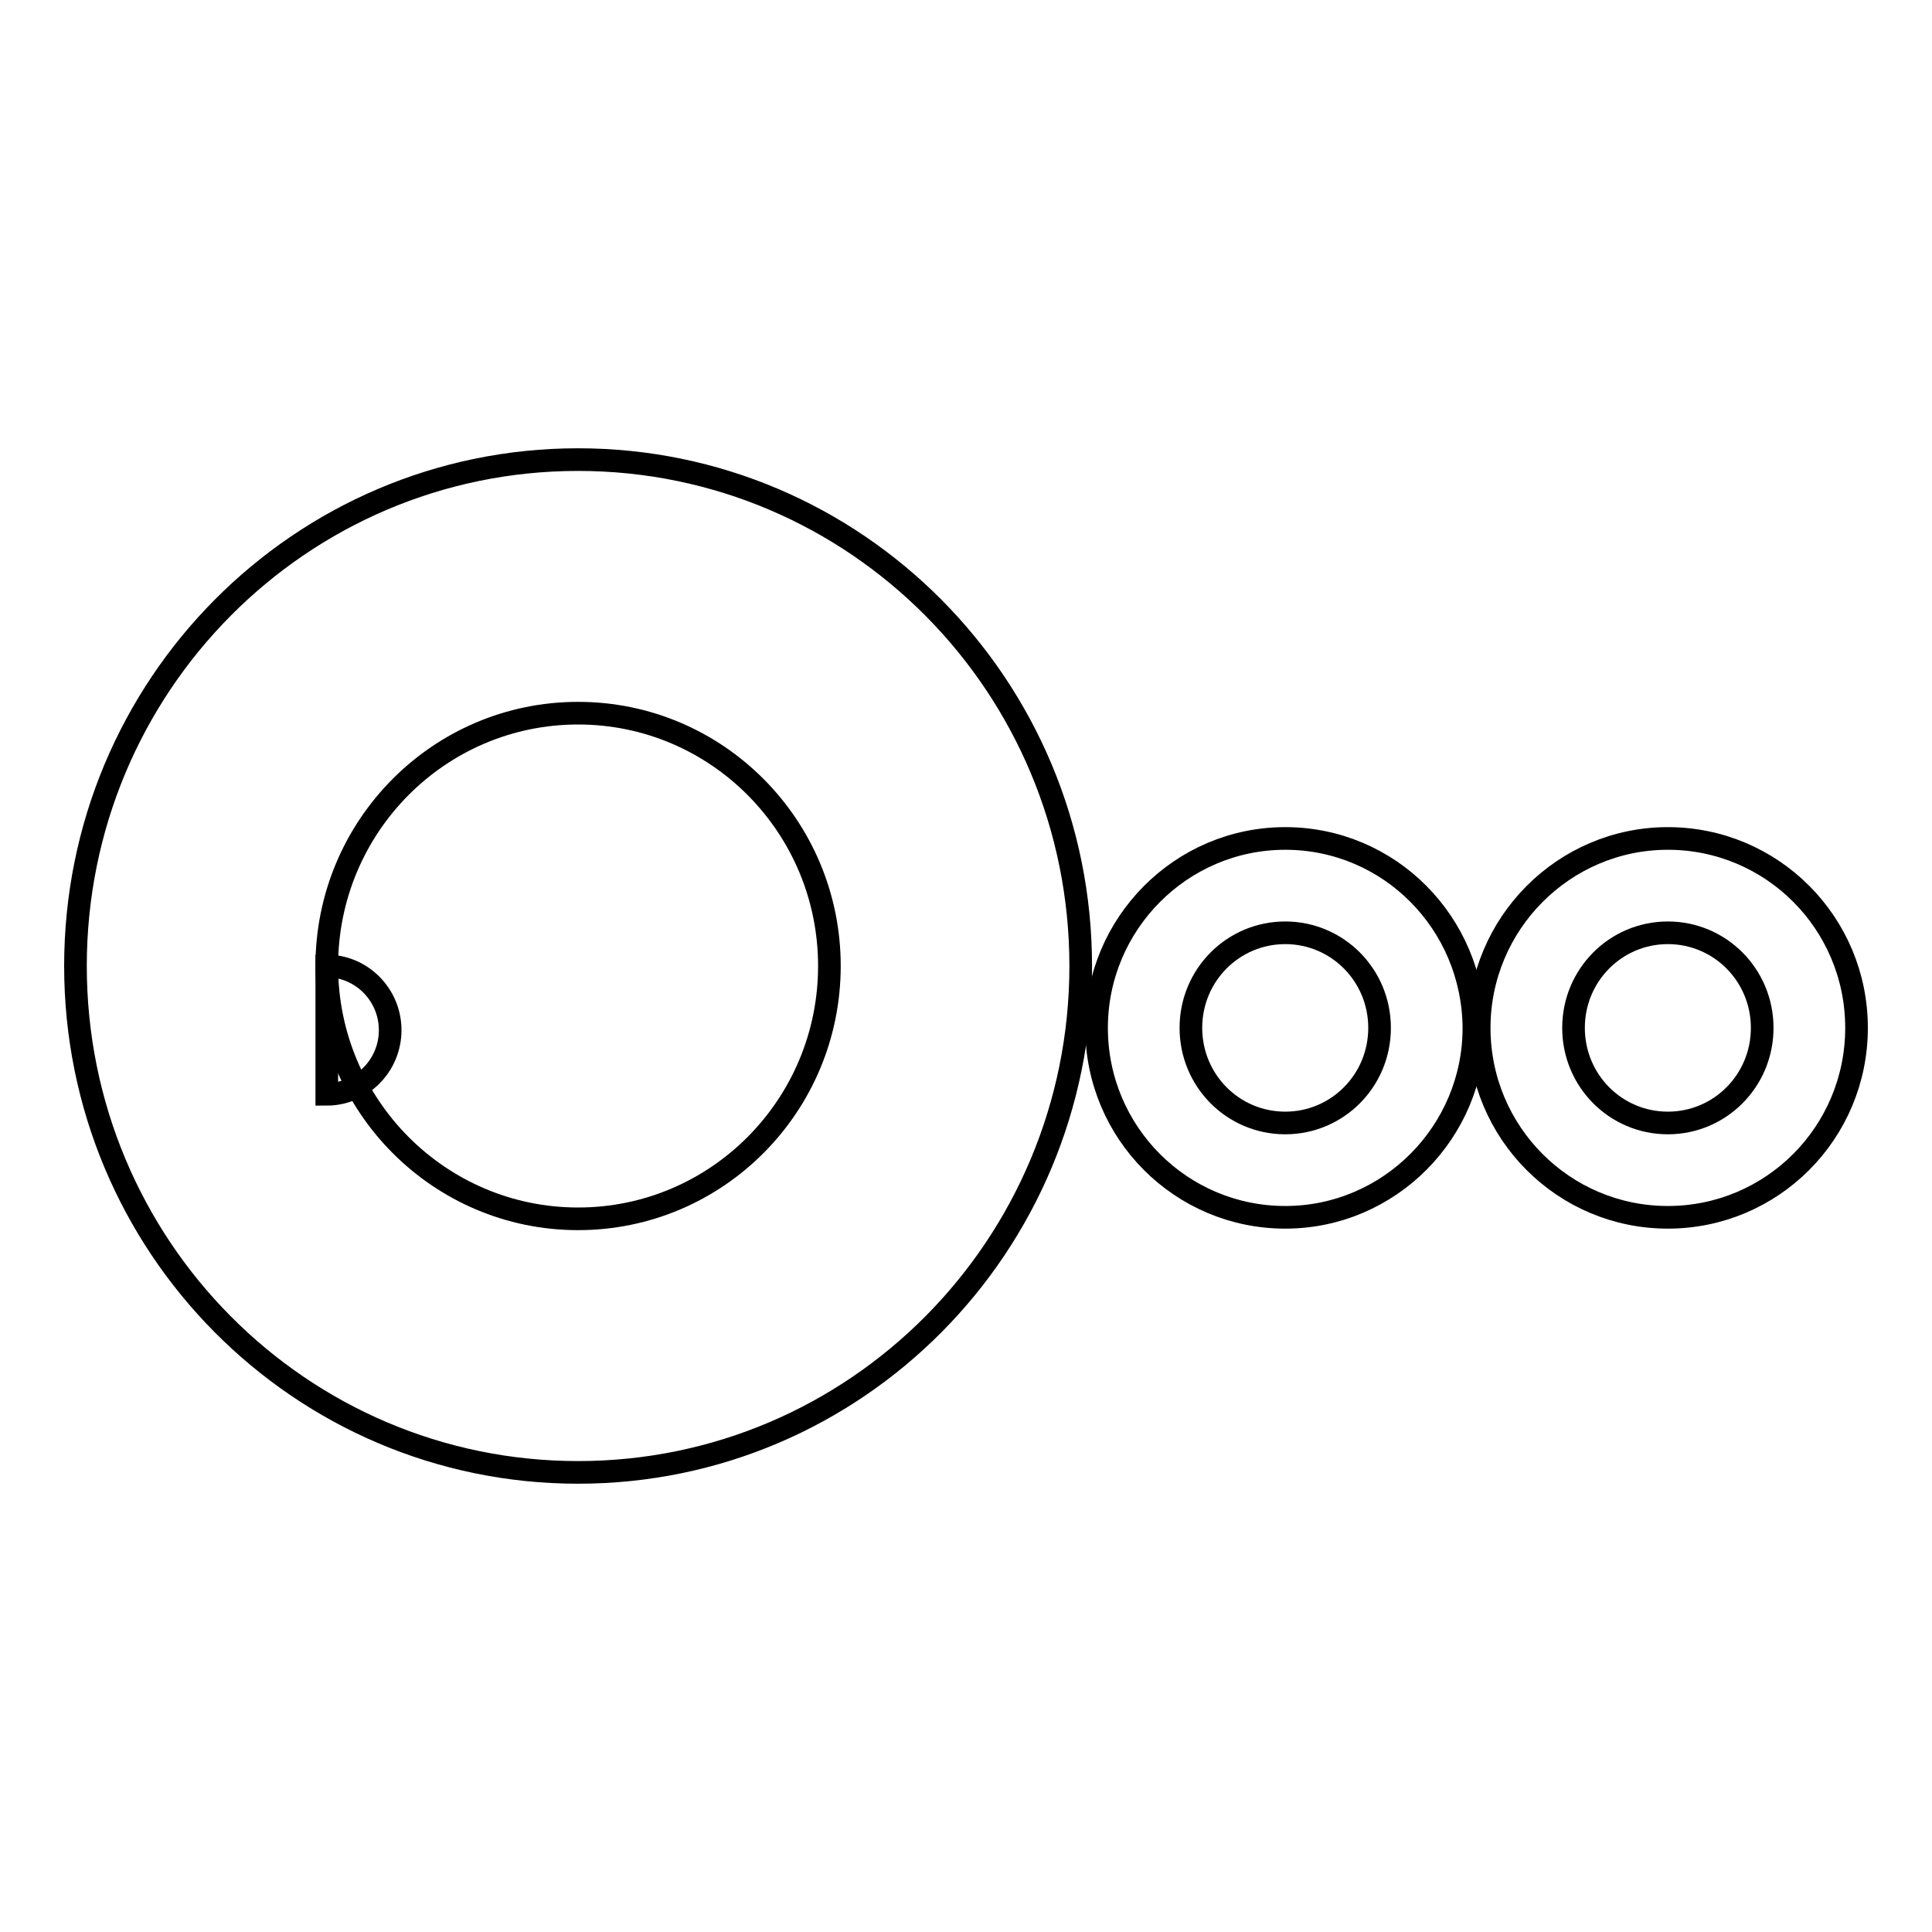
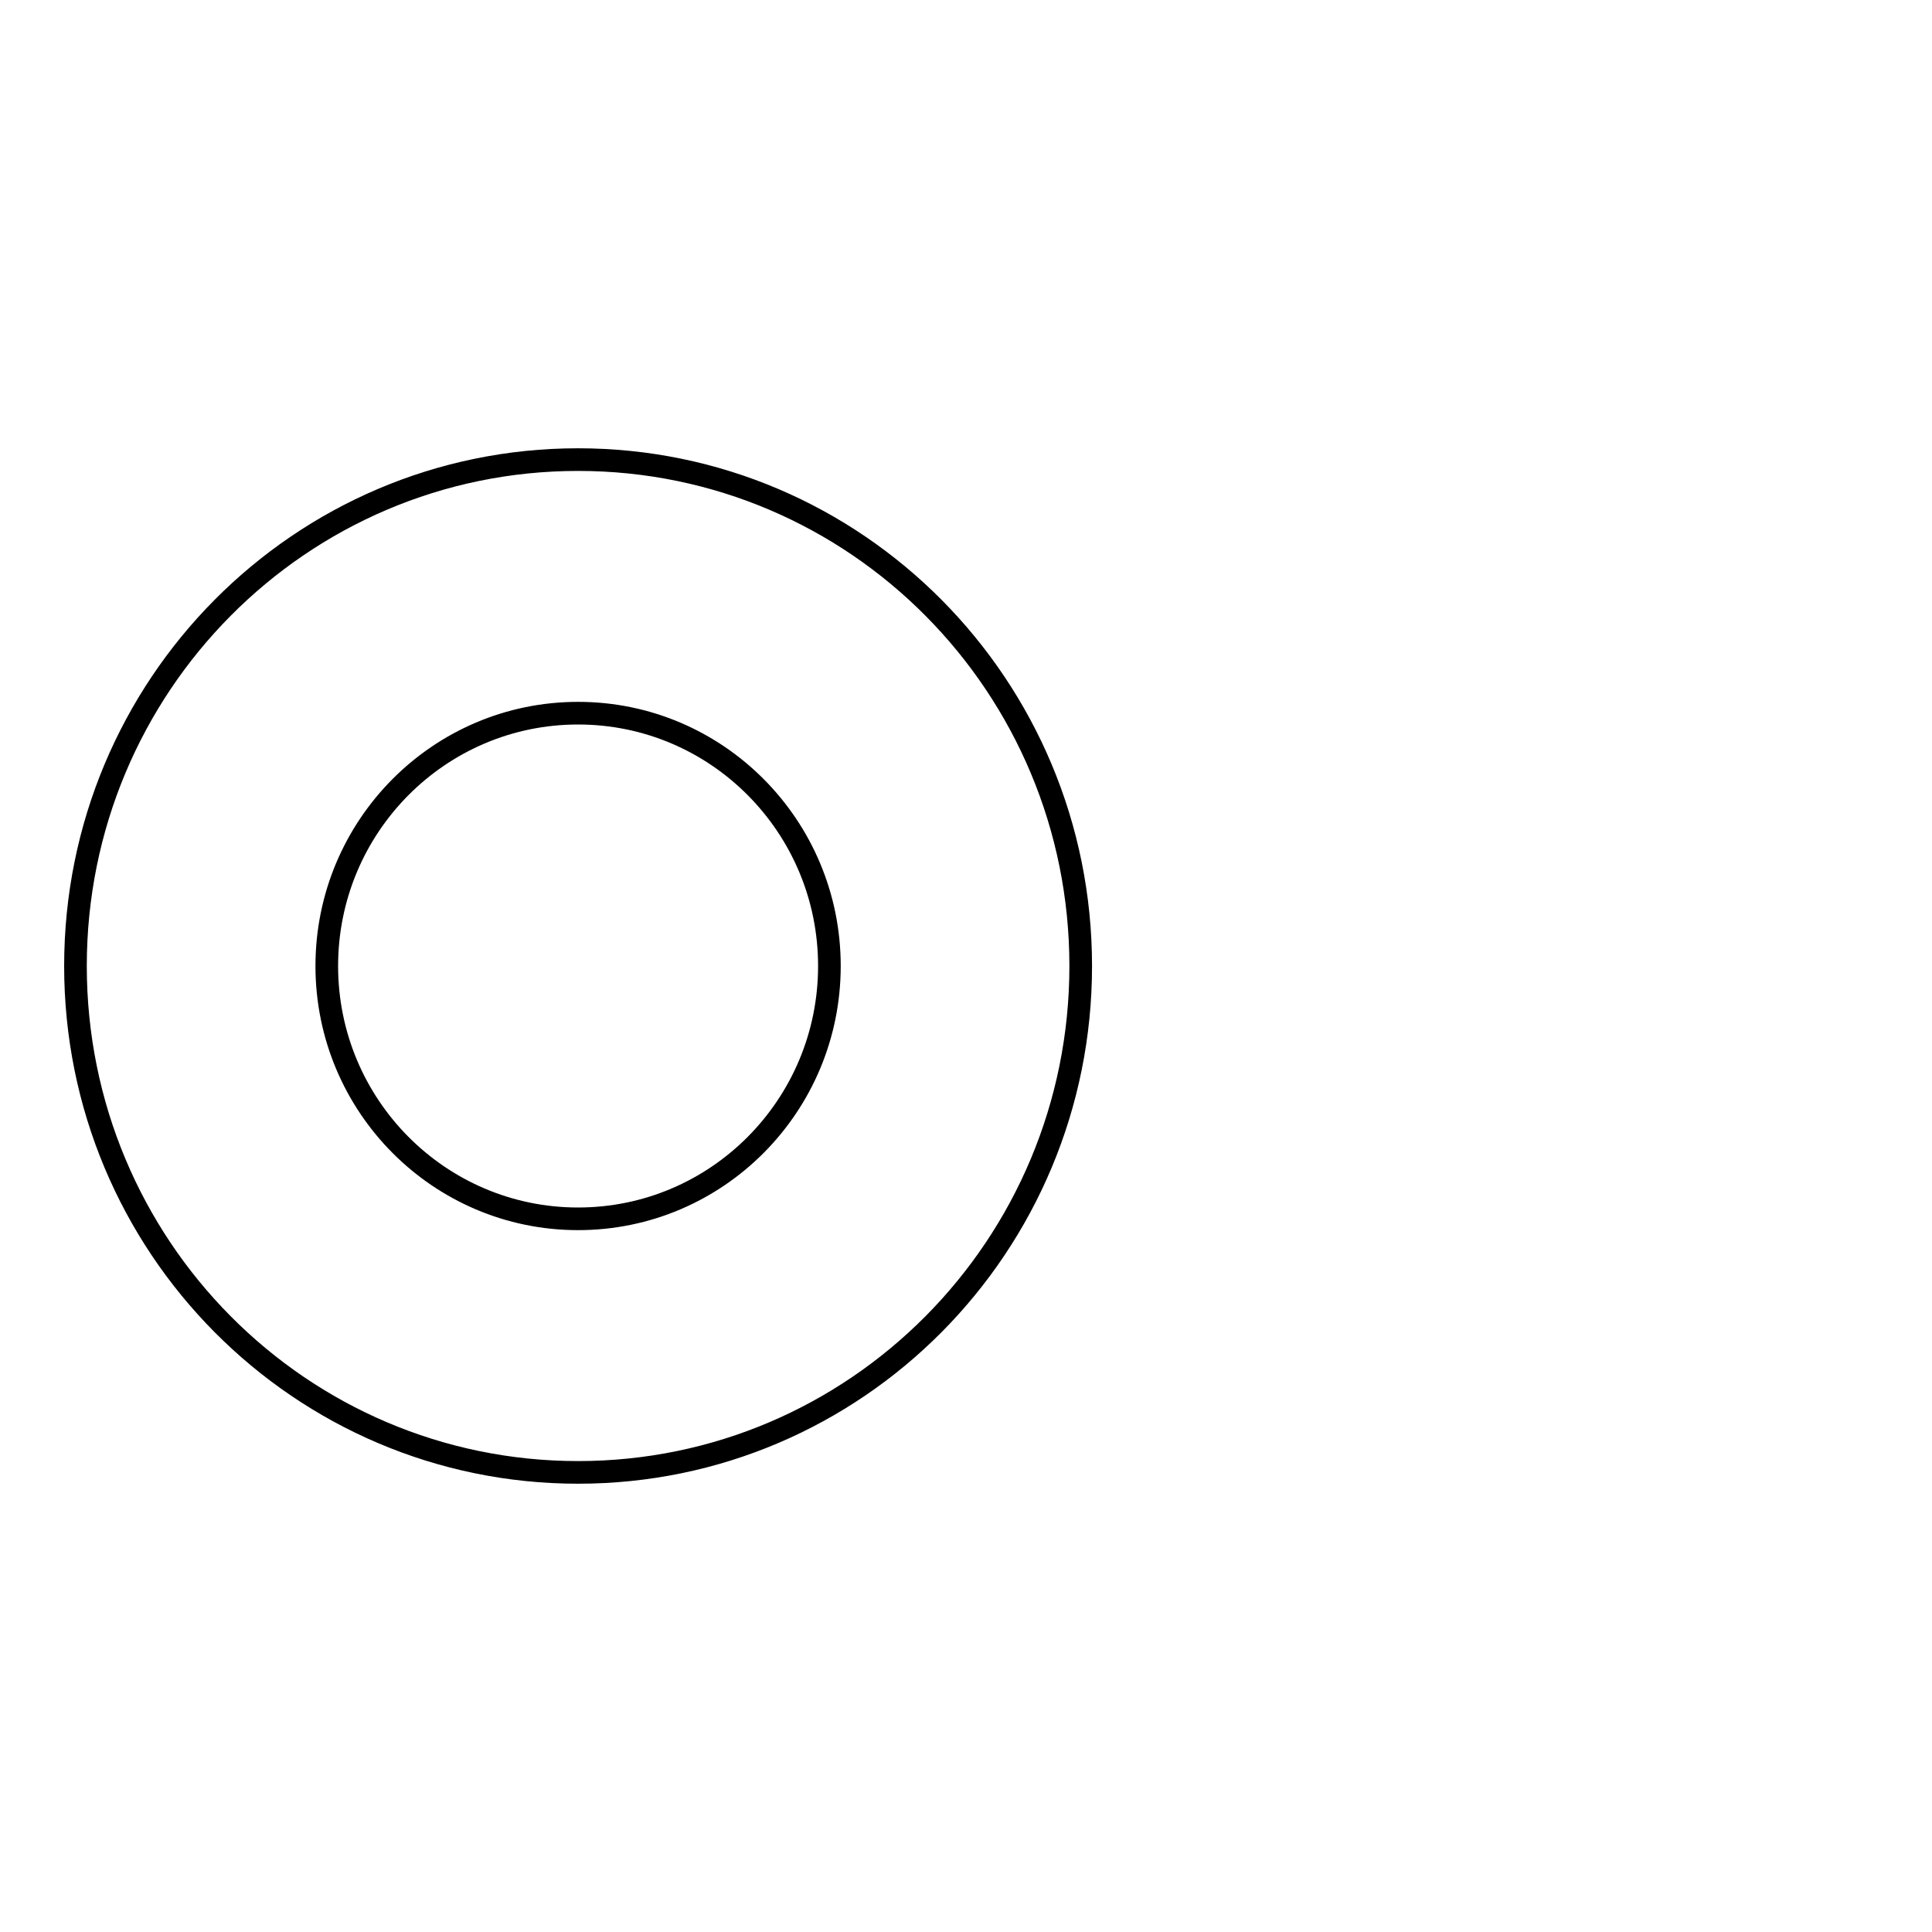
<svg xmlns="http://www.w3.org/2000/svg" version="1.1" x="0px" y="0px" viewBox="0 0 256 256" enable-background="new 0 0 256 256" xml:space="preserve">
  <g>
    <g>
-       <path stroke-width="3" fill-opacity="0" stroke="#000000" d="M43.3,128c4.6,0,8.4,3.8,8.4,8.5c0,4.7-3.8,8.5-8.4,8.5l0,0V128L43.3,128z" />
      <path stroke-width="3" fill-opacity="0" stroke="#000000" d="M76.6,60.9C39.8,60.9,10,90.9,10,128s29.8,67.1,66.6,67.1c36.8,0,66.6-30,66.6-67.1C143.2,90.9,113.4,60.9,76.6,60.9z M76.6,161.5c-18.4,0-33.3-15-33.3-33.5c0-18.5,14.9-33.5,33.3-33.5c18.4,0,33.3,15,33.3,33.5C109.9,146.5,95,161.5,76.6,161.5z" />
-       <path stroke-width="3" fill-opacity="0" stroke="#000000" d="M170.3,111.1c-13.8,0-25,11.3-25,25.1c0,13.9,11.2,25.1,25,25.1s25-11.3,25-25.1C195.2,122.3,184.1,111.1,170.3,111.1z M170.3,148.8c-6.9,0-12.5-5.6-12.5-12.6c0-7,5.6-12.6,12.5-12.6c6.9,0,12.5,5.6,12.5,12.6C182.8,143.2,177.2,148.8,170.3,148.8z" />
-       <path stroke-width="3" fill-opacity="0" stroke="#000000" d="M221,111.1c-13.8,0-25,11.3-25,25.1c0,13.9,11.2,25.1,25,25.1s25-11.2,25-25.1C246,122.3,234.8,111.1,221,111.1z M221,148.8c-6.9,0-12.5-5.6-12.5-12.6c0-7,5.6-12.6,12.5-12.6c6.9,0,12.5,5.6,12.5,12.6C233.5,143.2,227.9,148.8,221,148.8z" />
    </g>
  </g>
</svg>